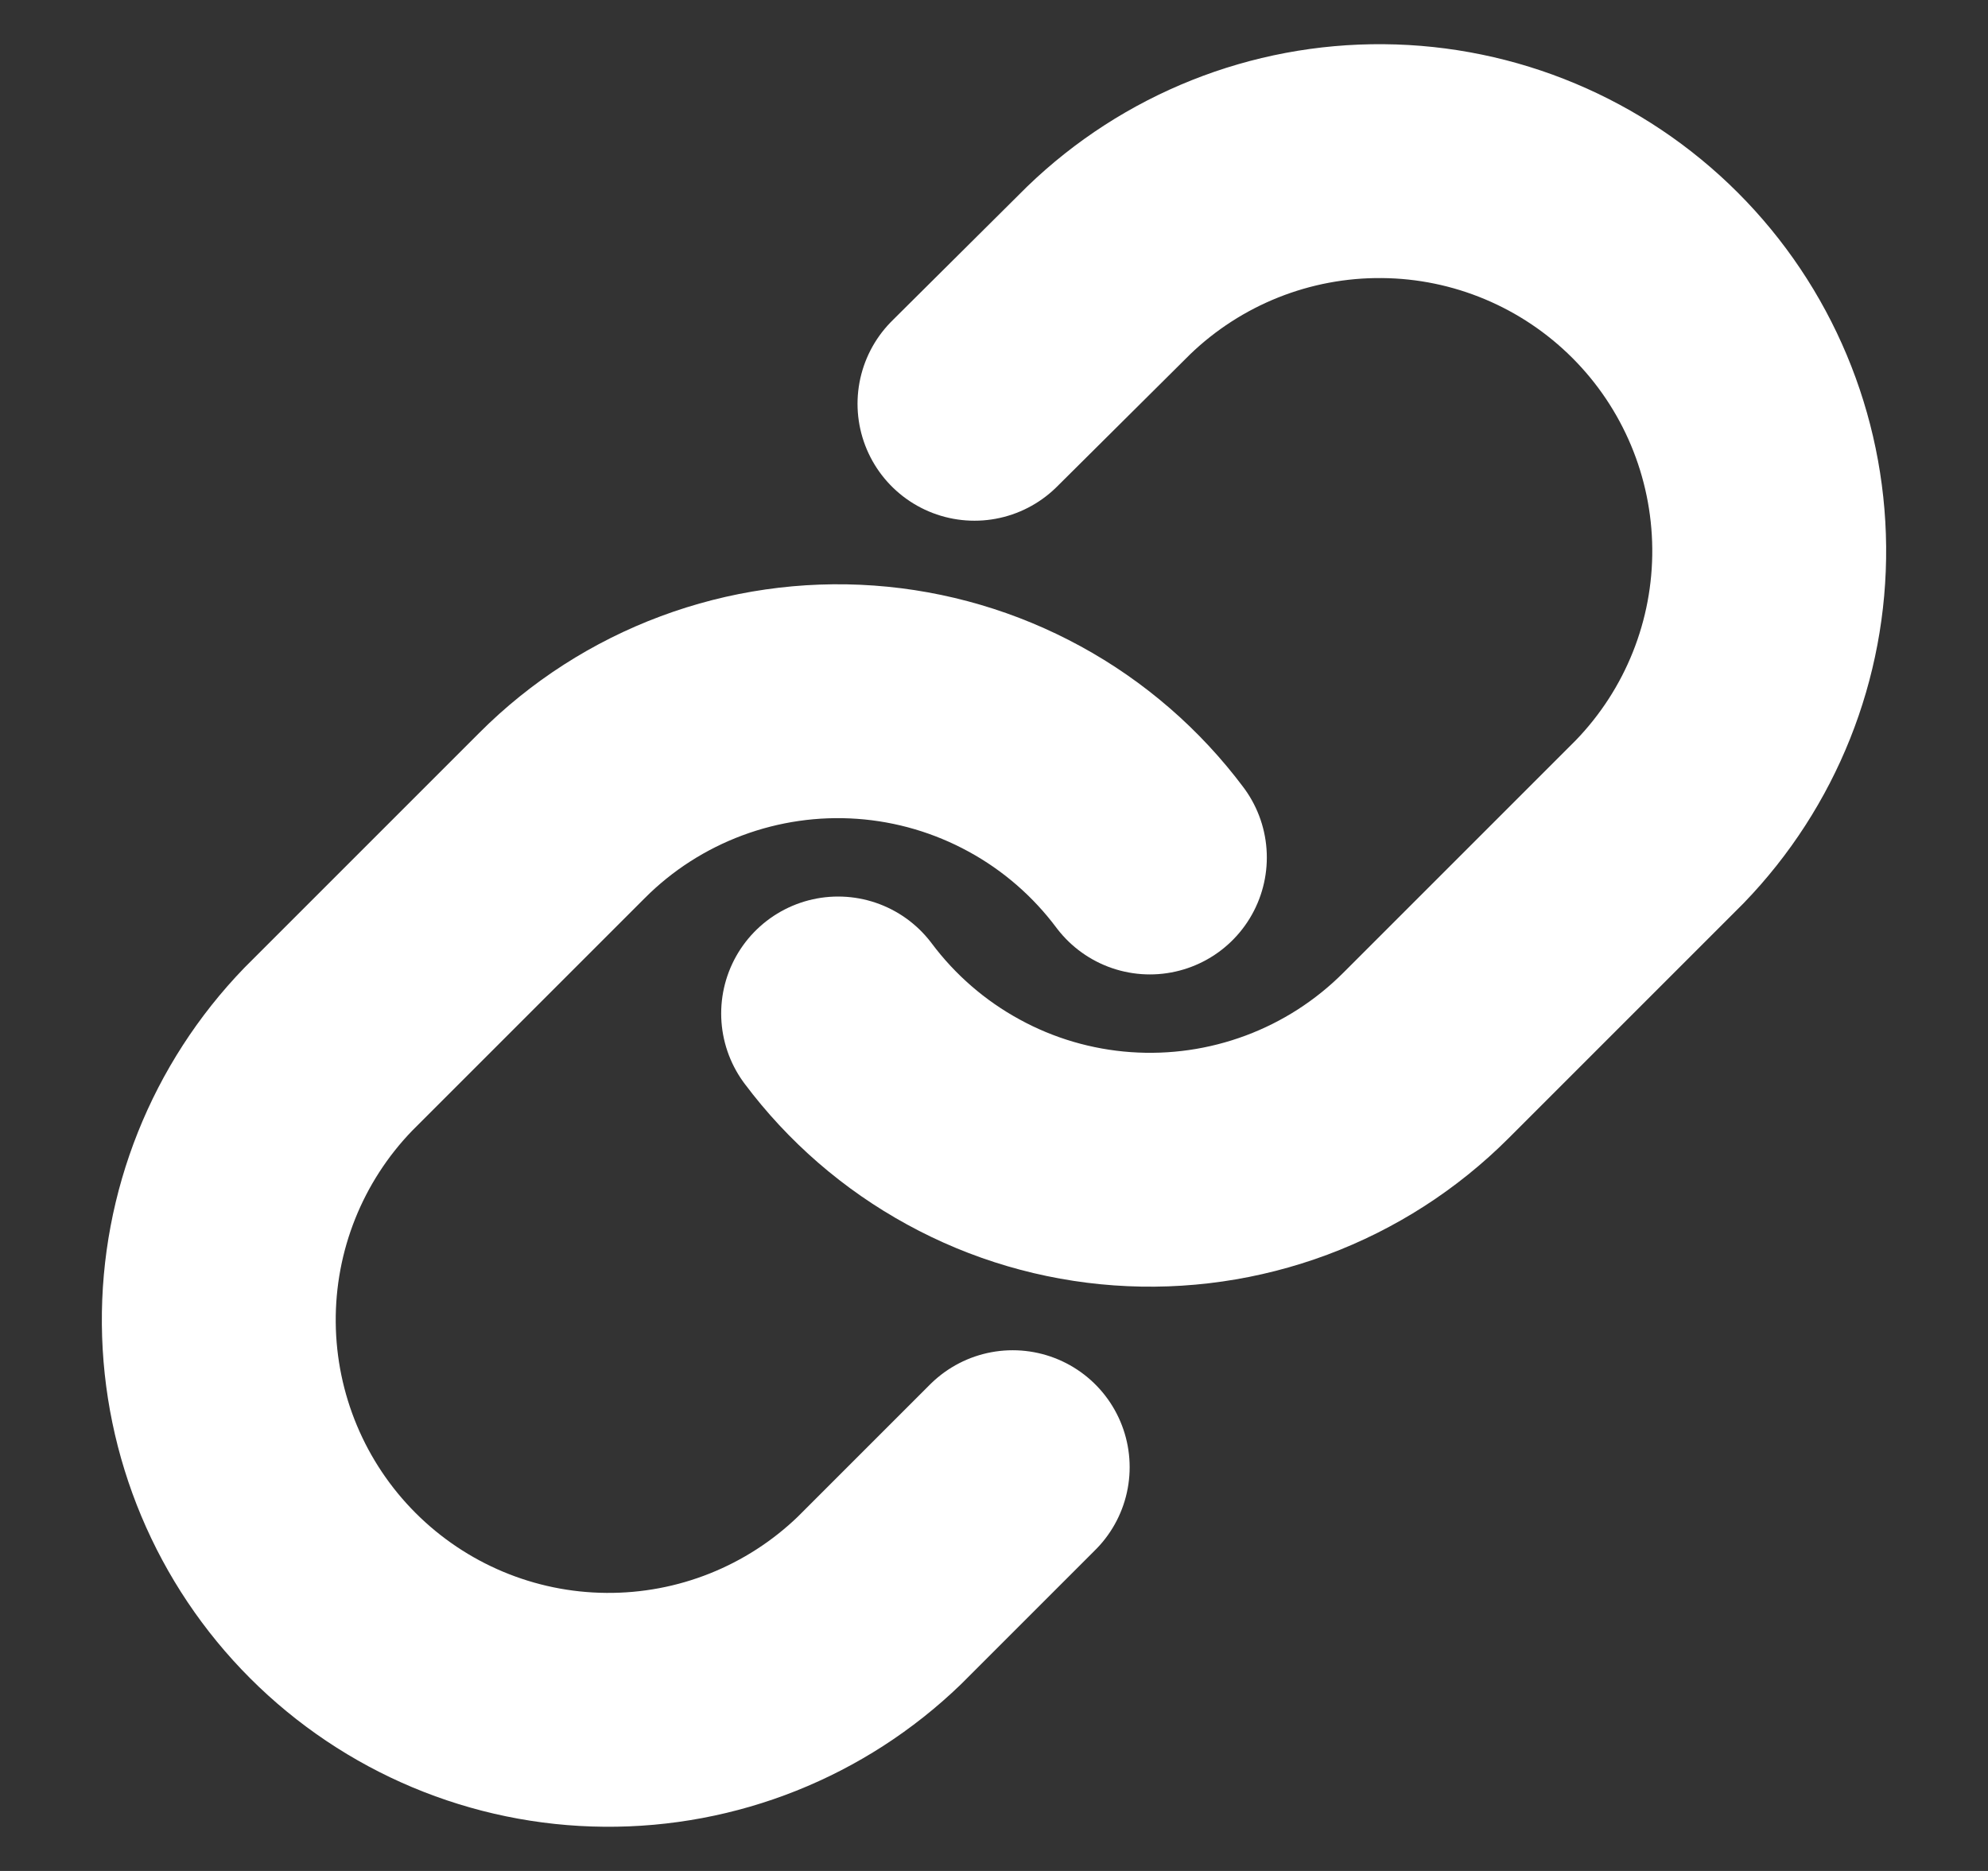
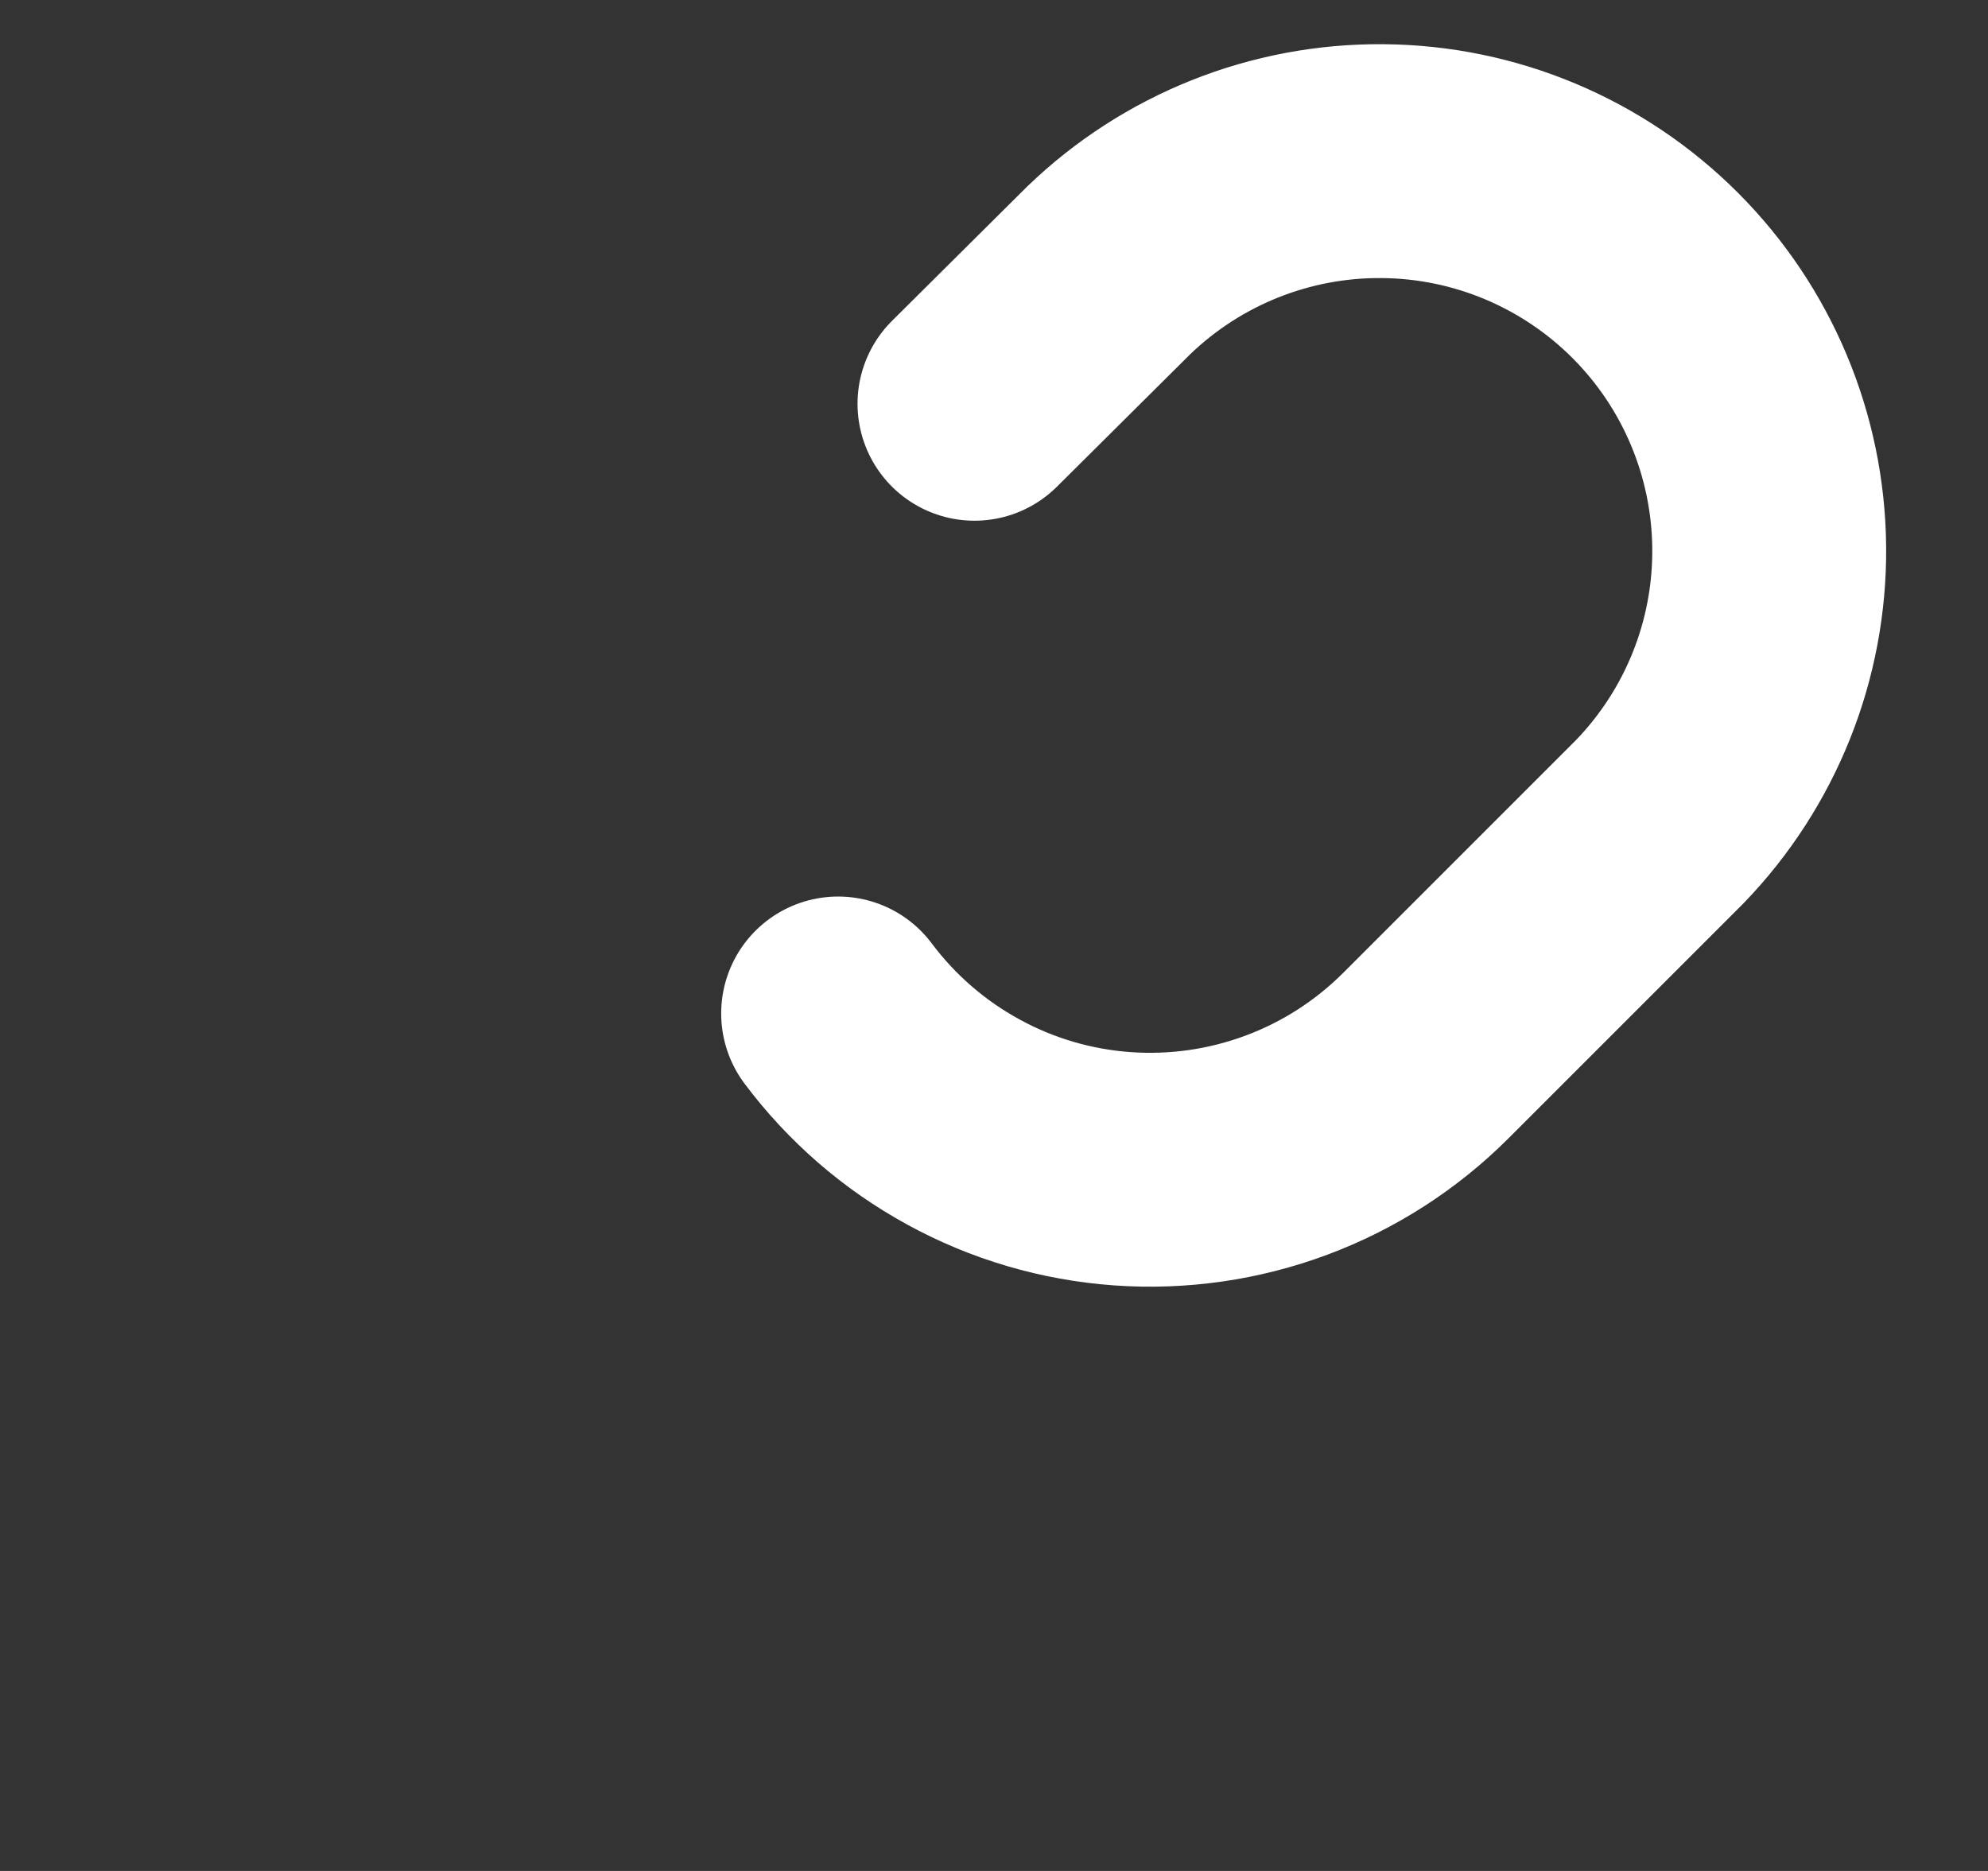
<svg xmlns="http://www.w3.org/2000/svg" width="17" height="16" viewBox="0 0 17 16" fill="none">
  <rect x="0" y="0" width="17" height="16" fill="#333333" stroke="none" />
  <g clip-path="url(#clip0_31117_209)">
    <path d="M7.167 8.667C7.453 9.049 7.818 9.366 8.238 9.595C8.657 9.825 9.121 9.961 9.598 9.995C10.075 10.029 10.553 9.96 11.001 9.793C11.449 9.626 11.855 9.365 12.193 9.027L14.193 7.027C14.801 6.398 15.137 5.556 15.129 4.682C15.121 3.808 14.771 2.972 14.153 2.354C13.535 1.736 12.699 1.385 11.825 1.378C10.951 1.37 10.109 1.706 9.48 2.313L8.333 3.453" stroke="white" stroke-width="2" stroke-linecap="round" stroke-linejoin="round" />
-     <path d="M9.833 7.333C9.547 6.951 9.182 6.634 8.762 6.405C8.343 6.176 7.879 6.039 7.402 6.005C6.925 5.971 6.447 6.04 5.999 6.207C5.551 6.374 5.144 6.635 4.807 6.973L2.807 8.973C2.199 9.602 1.863 10.444 1.871 11.318C1.879 12.192 2.229 13.028 2.847 13.646C3.465 14.264 4.301 14.615 5.175 14.622C6.049 14.63 6.891 14.294 7.52 13.687L8.66 12.547" stroke="white" stroke-width="2" stroke-linecap="round" stroke-linejoin="round" />
  </g>
  <defs>
    <clipPath id="clip0_31117_209">
      <rect width="16" height="16" fill="white" transform="translate(0.5)" />
    </clipPath>
  </defs>
</svg>